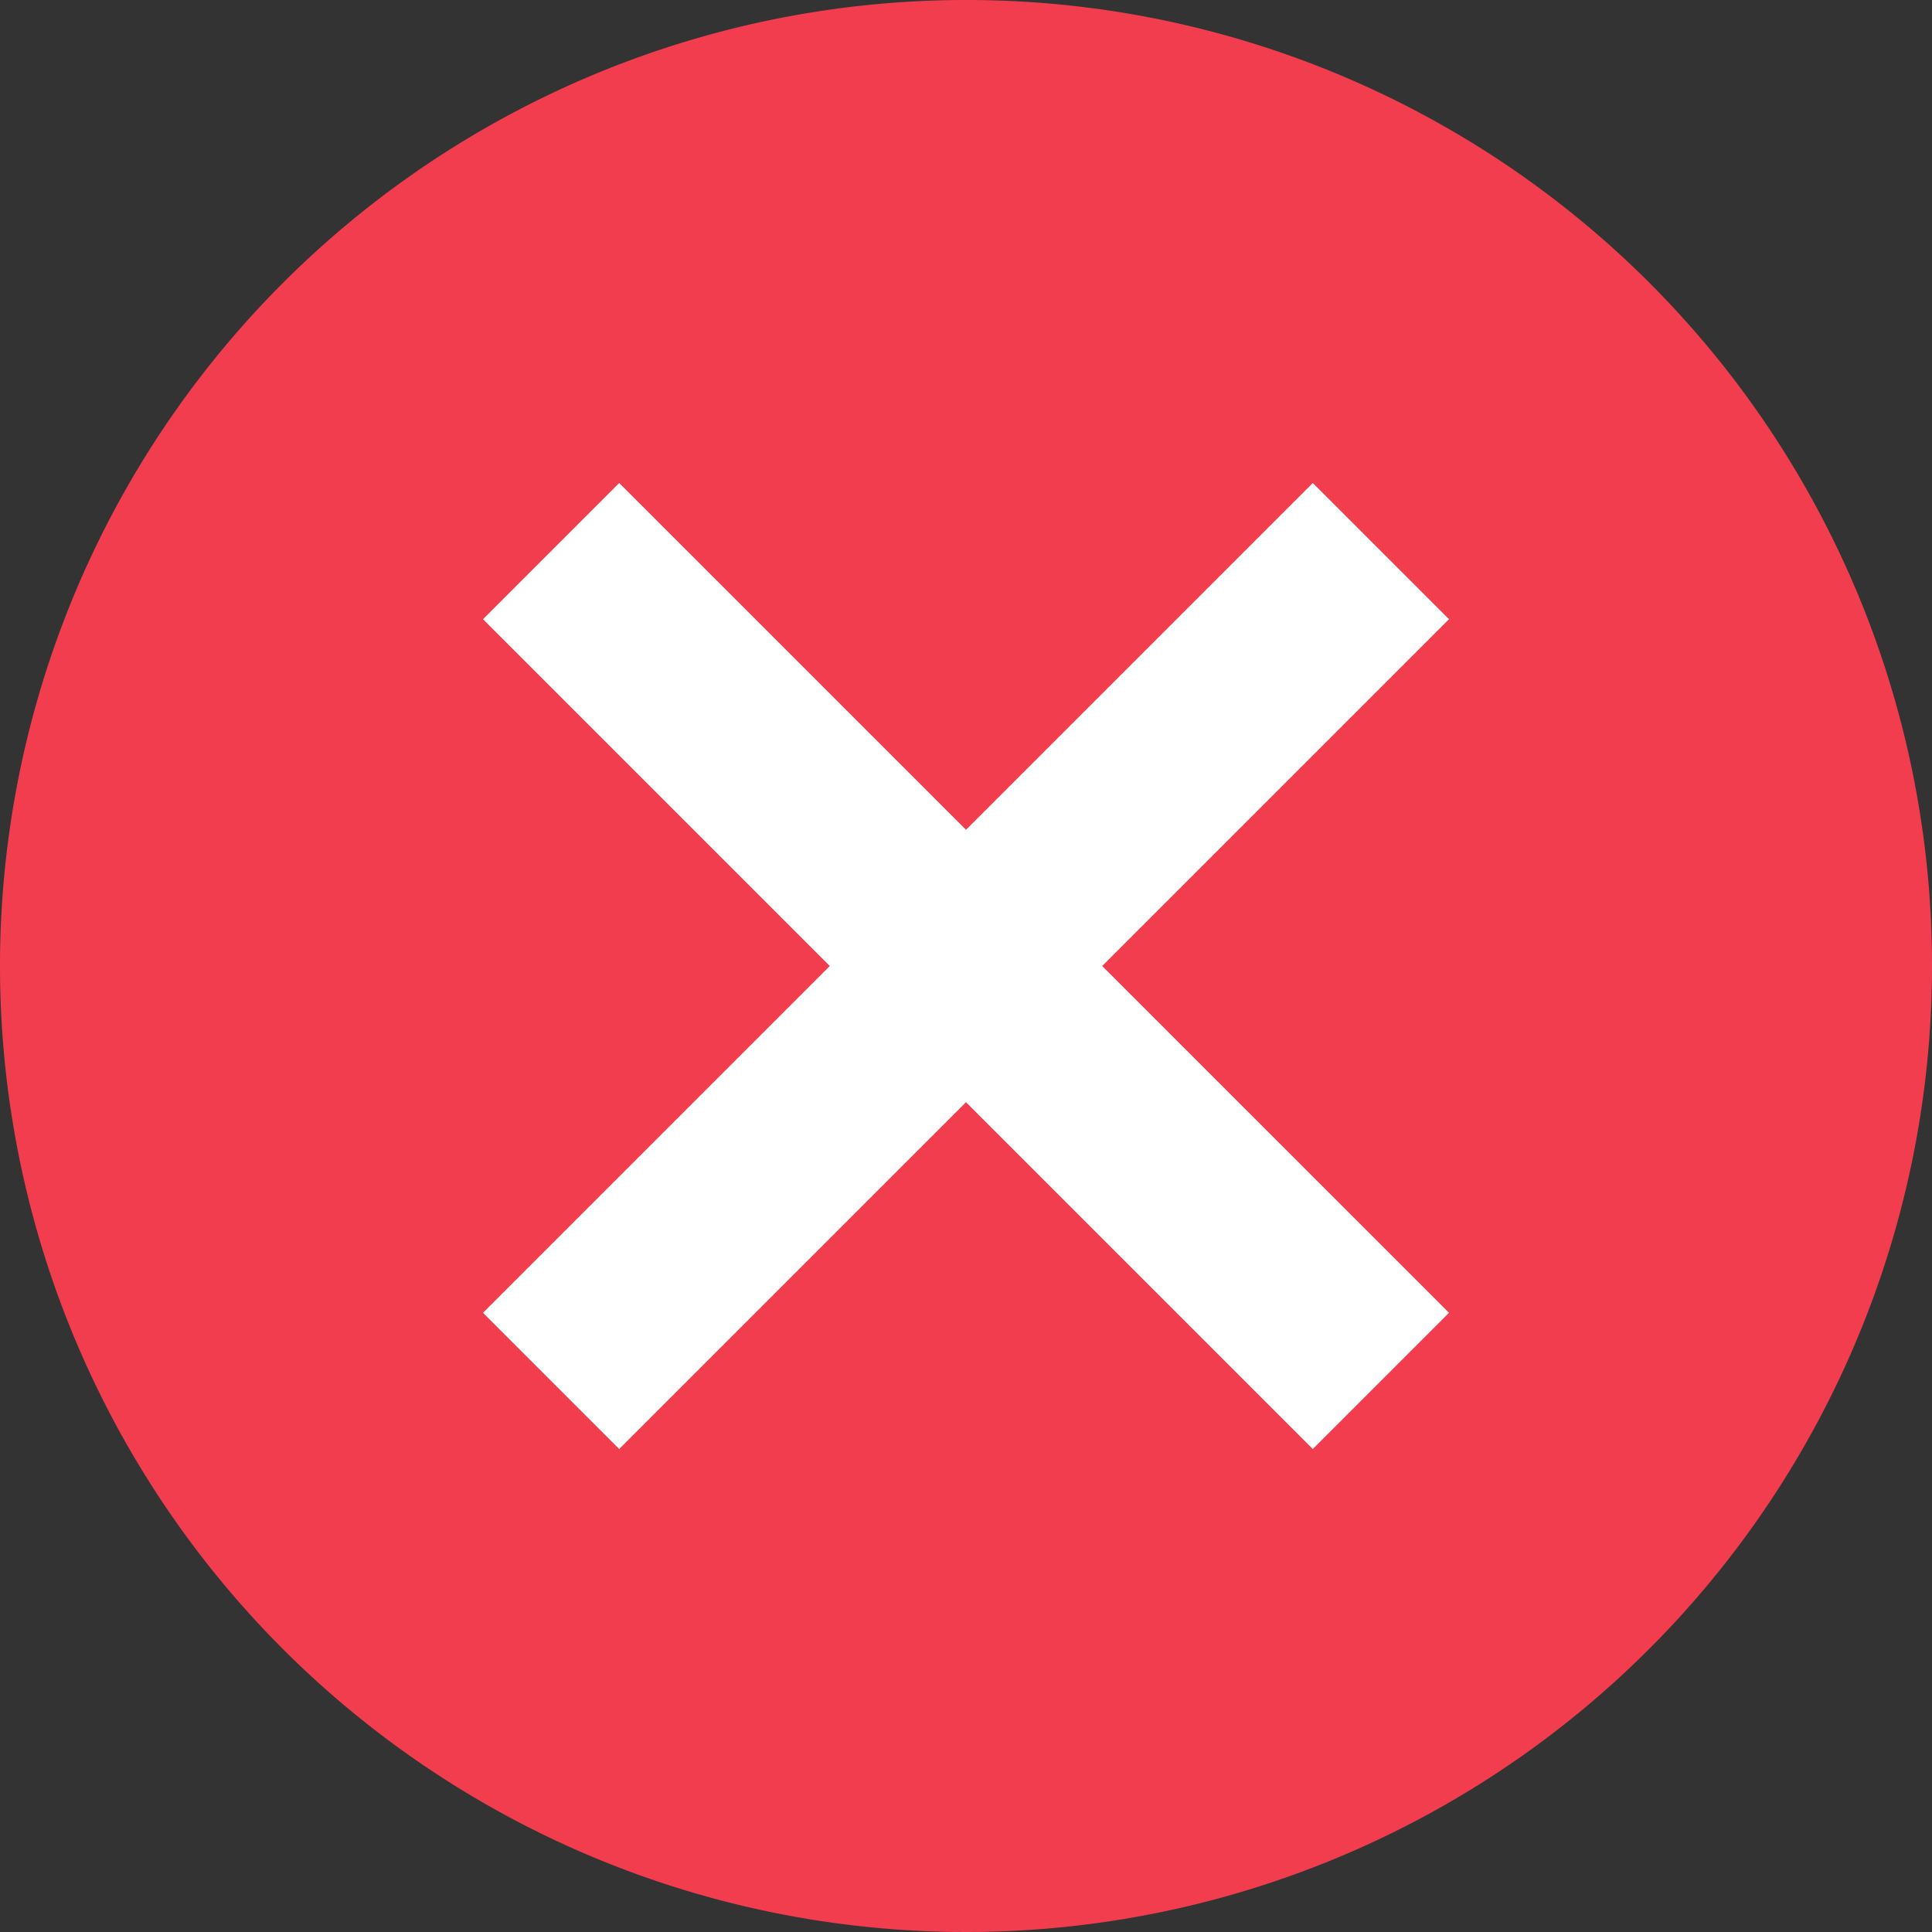
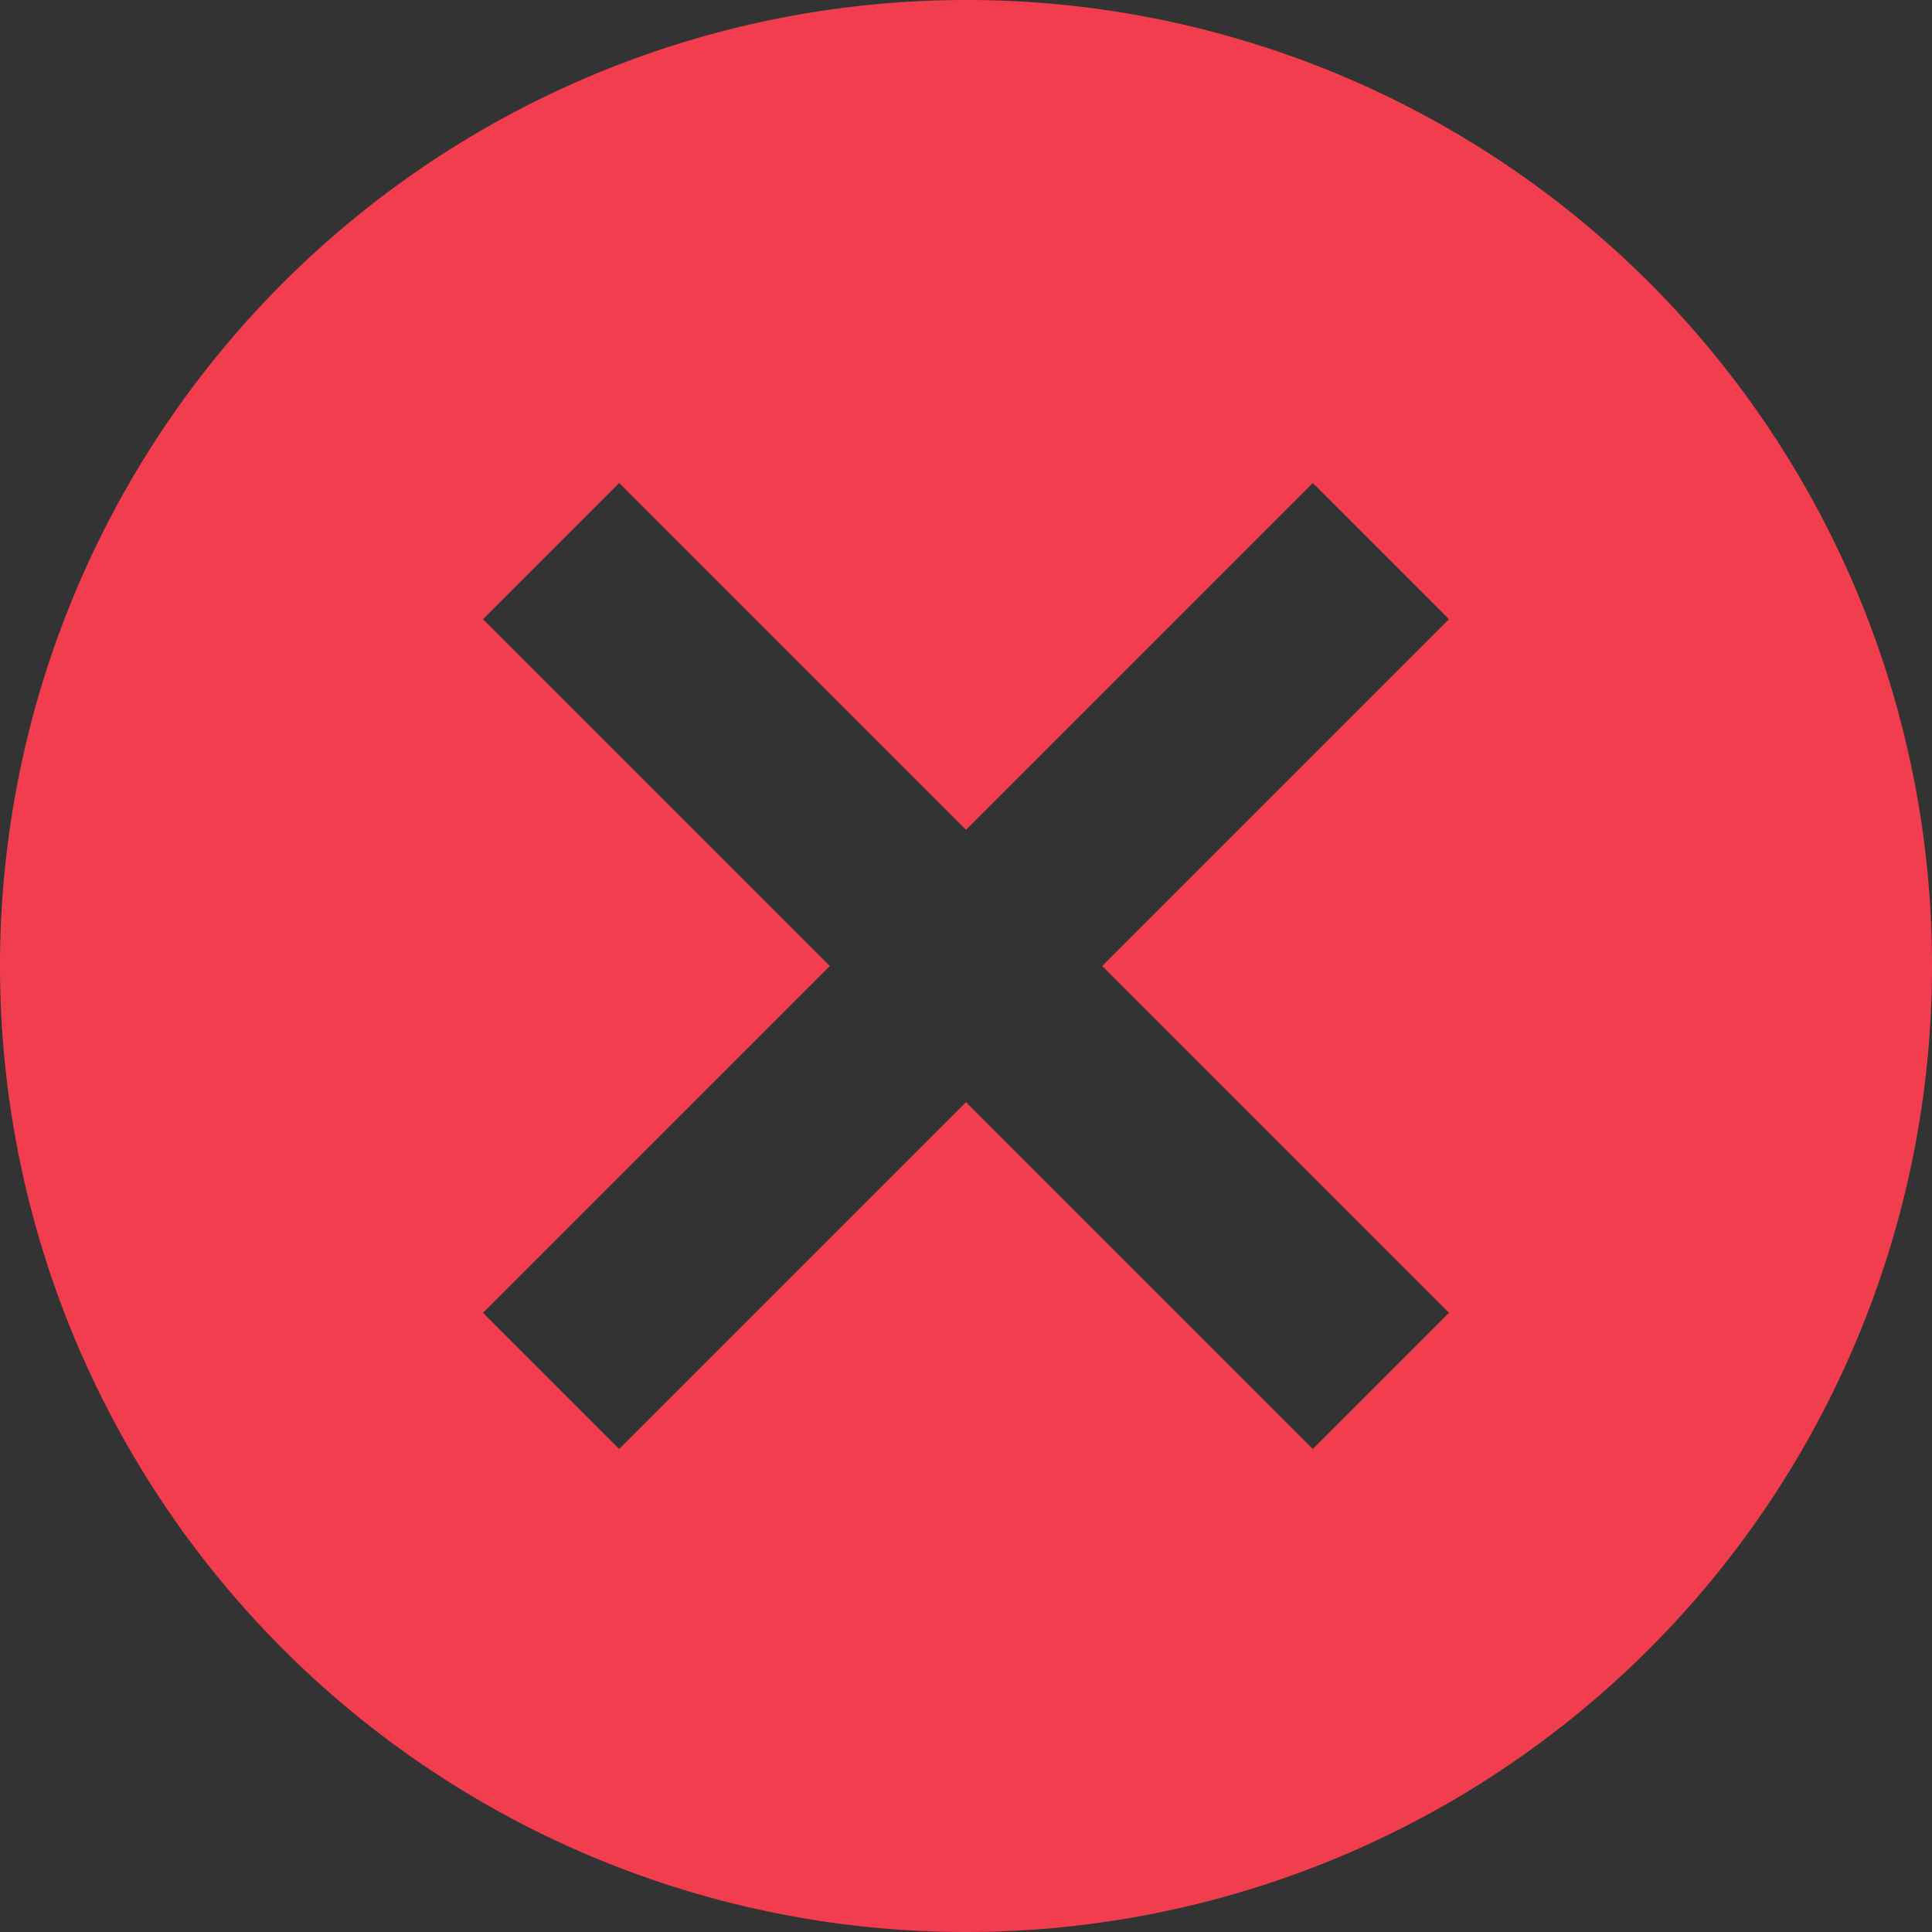
<svg xmlns="http://www.w3.org/2000/svg" id="Group_19571" data-name="Group 19571" width="18" height="18" viewBox="0 0 18 18">
  <rect x="0" y="0" width="18" height="18" fill="#333333" stroke="none" />
-   <circle id="Ellipse_261" data-name="Ellipse 261" cx="8" cy="8" r="8" transform="translate(1 1)" fill="#fff" />
  <path id="Path_5374" data-name="Path 5374" d="M9,0a9,9,0,1,0,9,9A8.992,8.992,0,0,0,9,0Zm4.5,12.231L12.231,13.5,9,10.269,5.769,13.5,4.5,12.231,7.731,9,4.5,5.769,5.769,4.5,9,7.731,12.231,4.5,13.5,5.769,10.269,9Z" fill="#f23d4f" />
</svg>